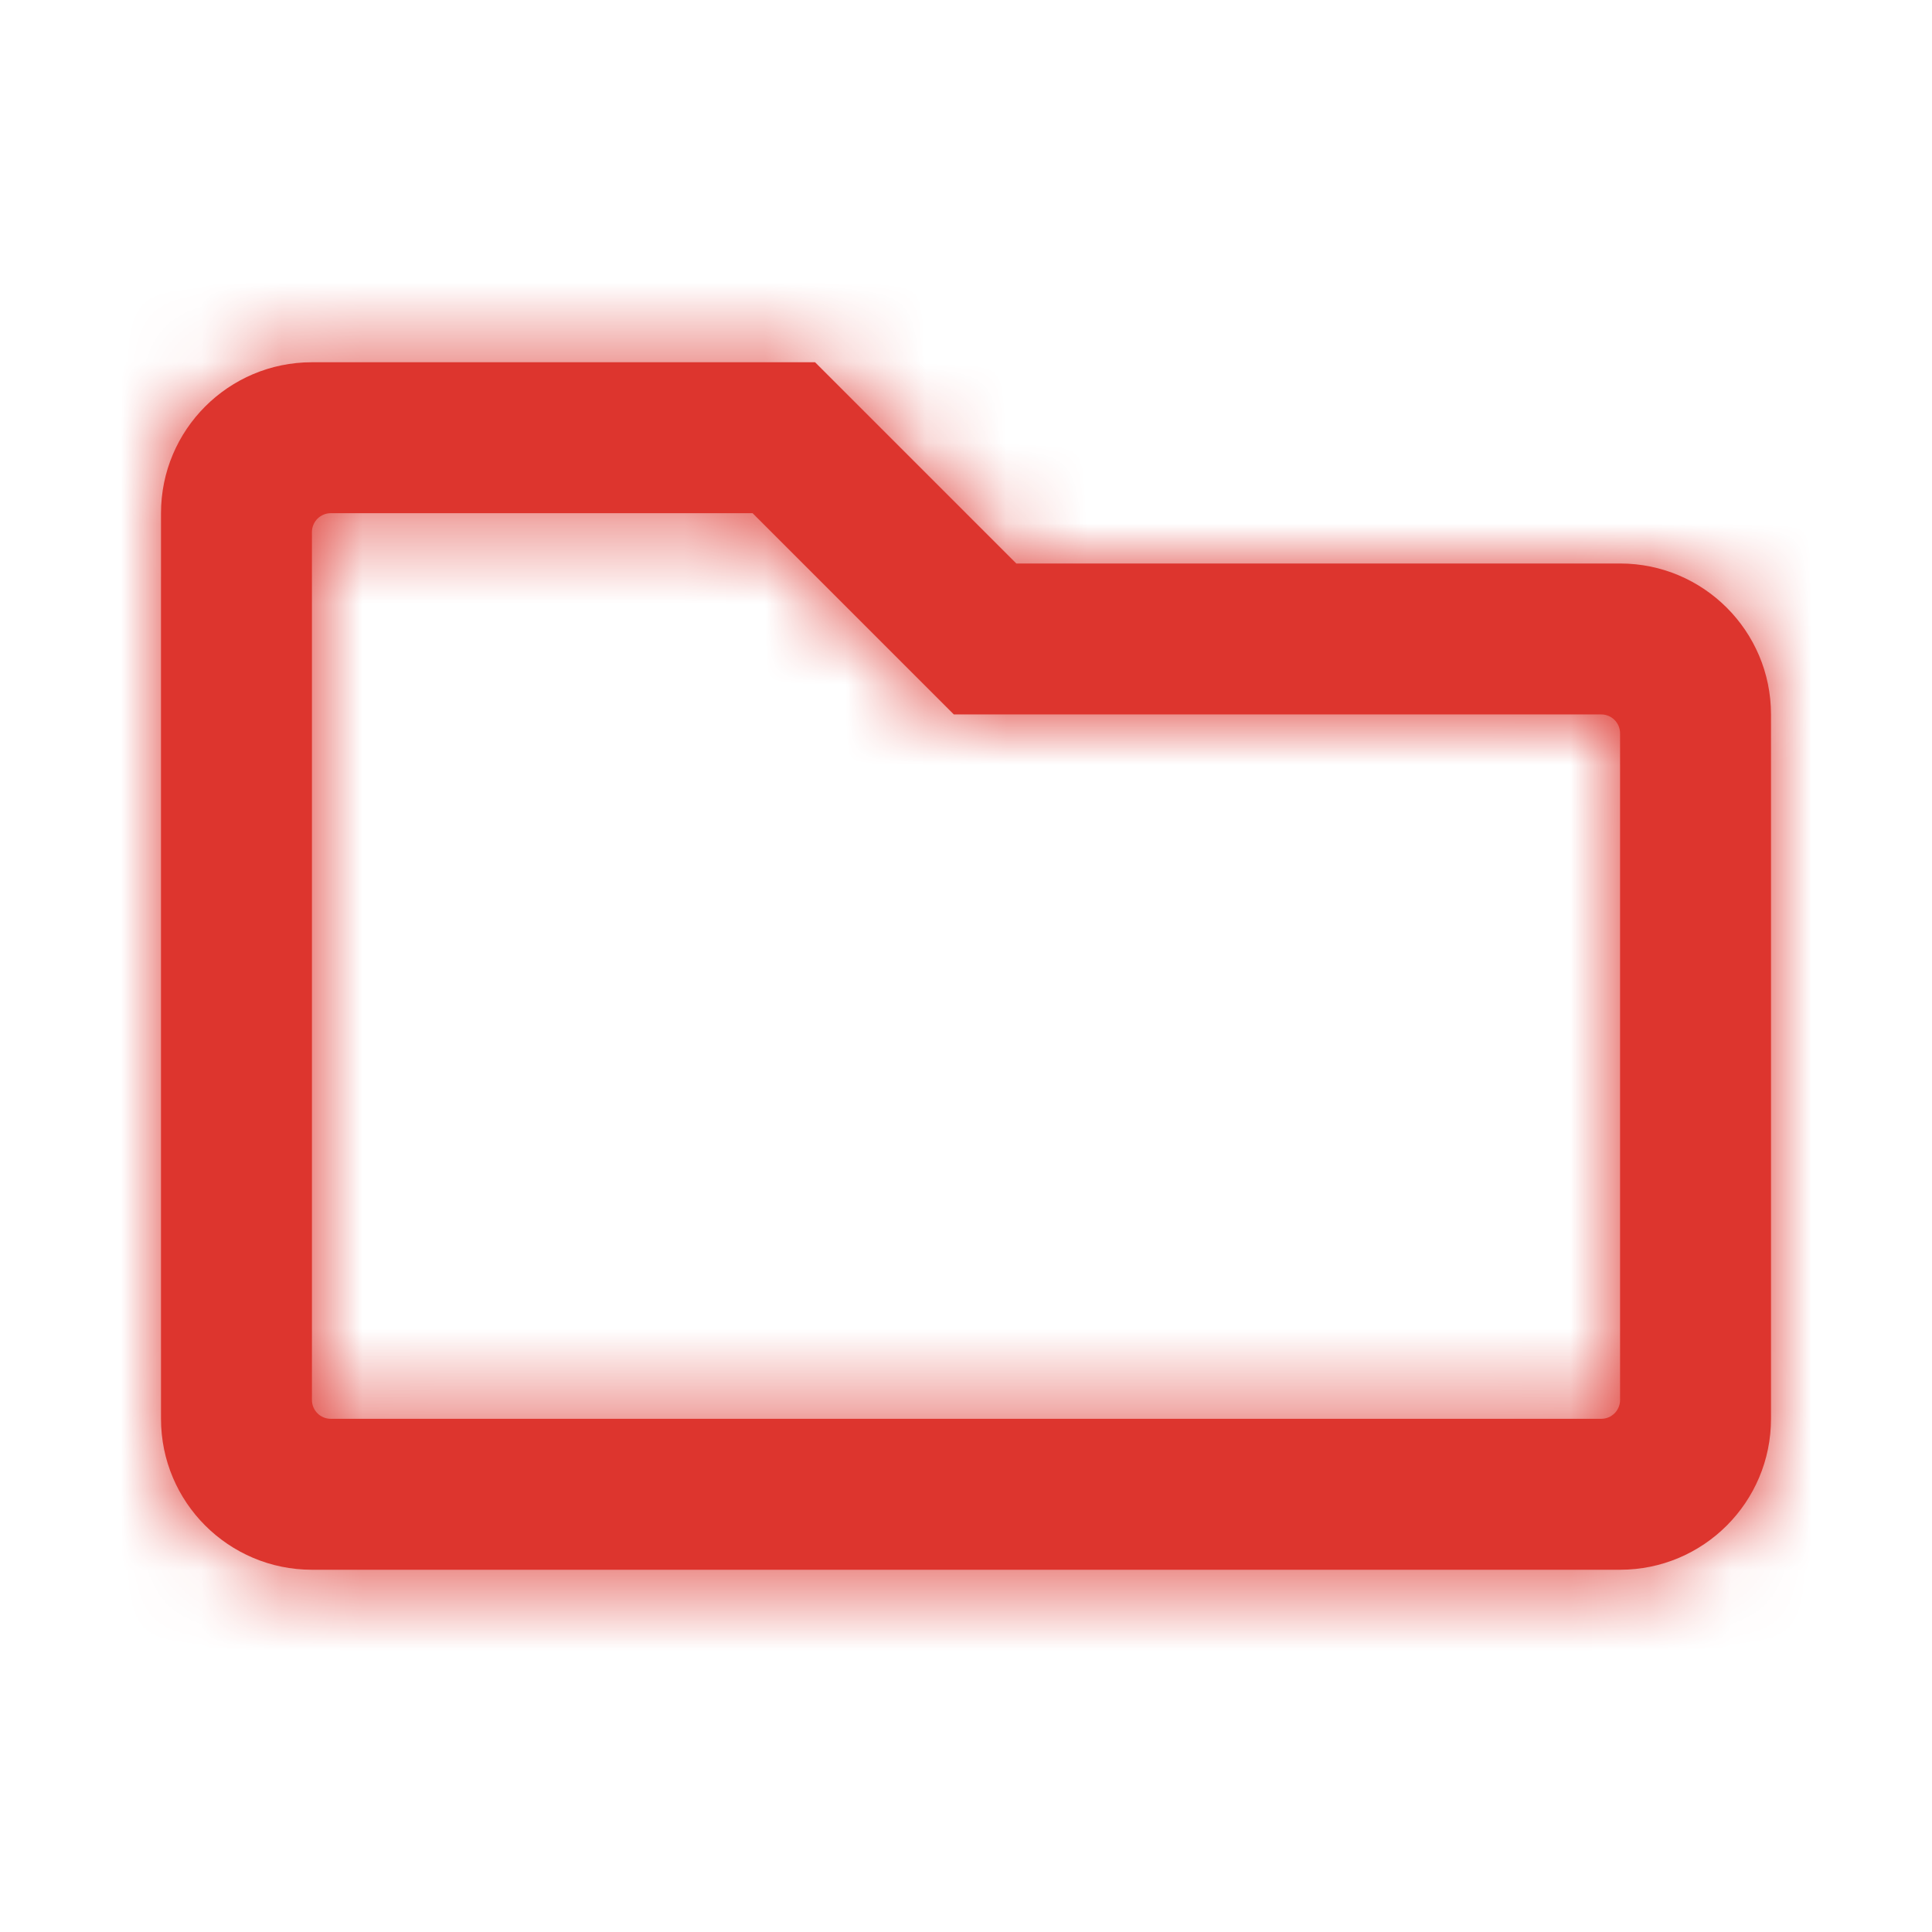
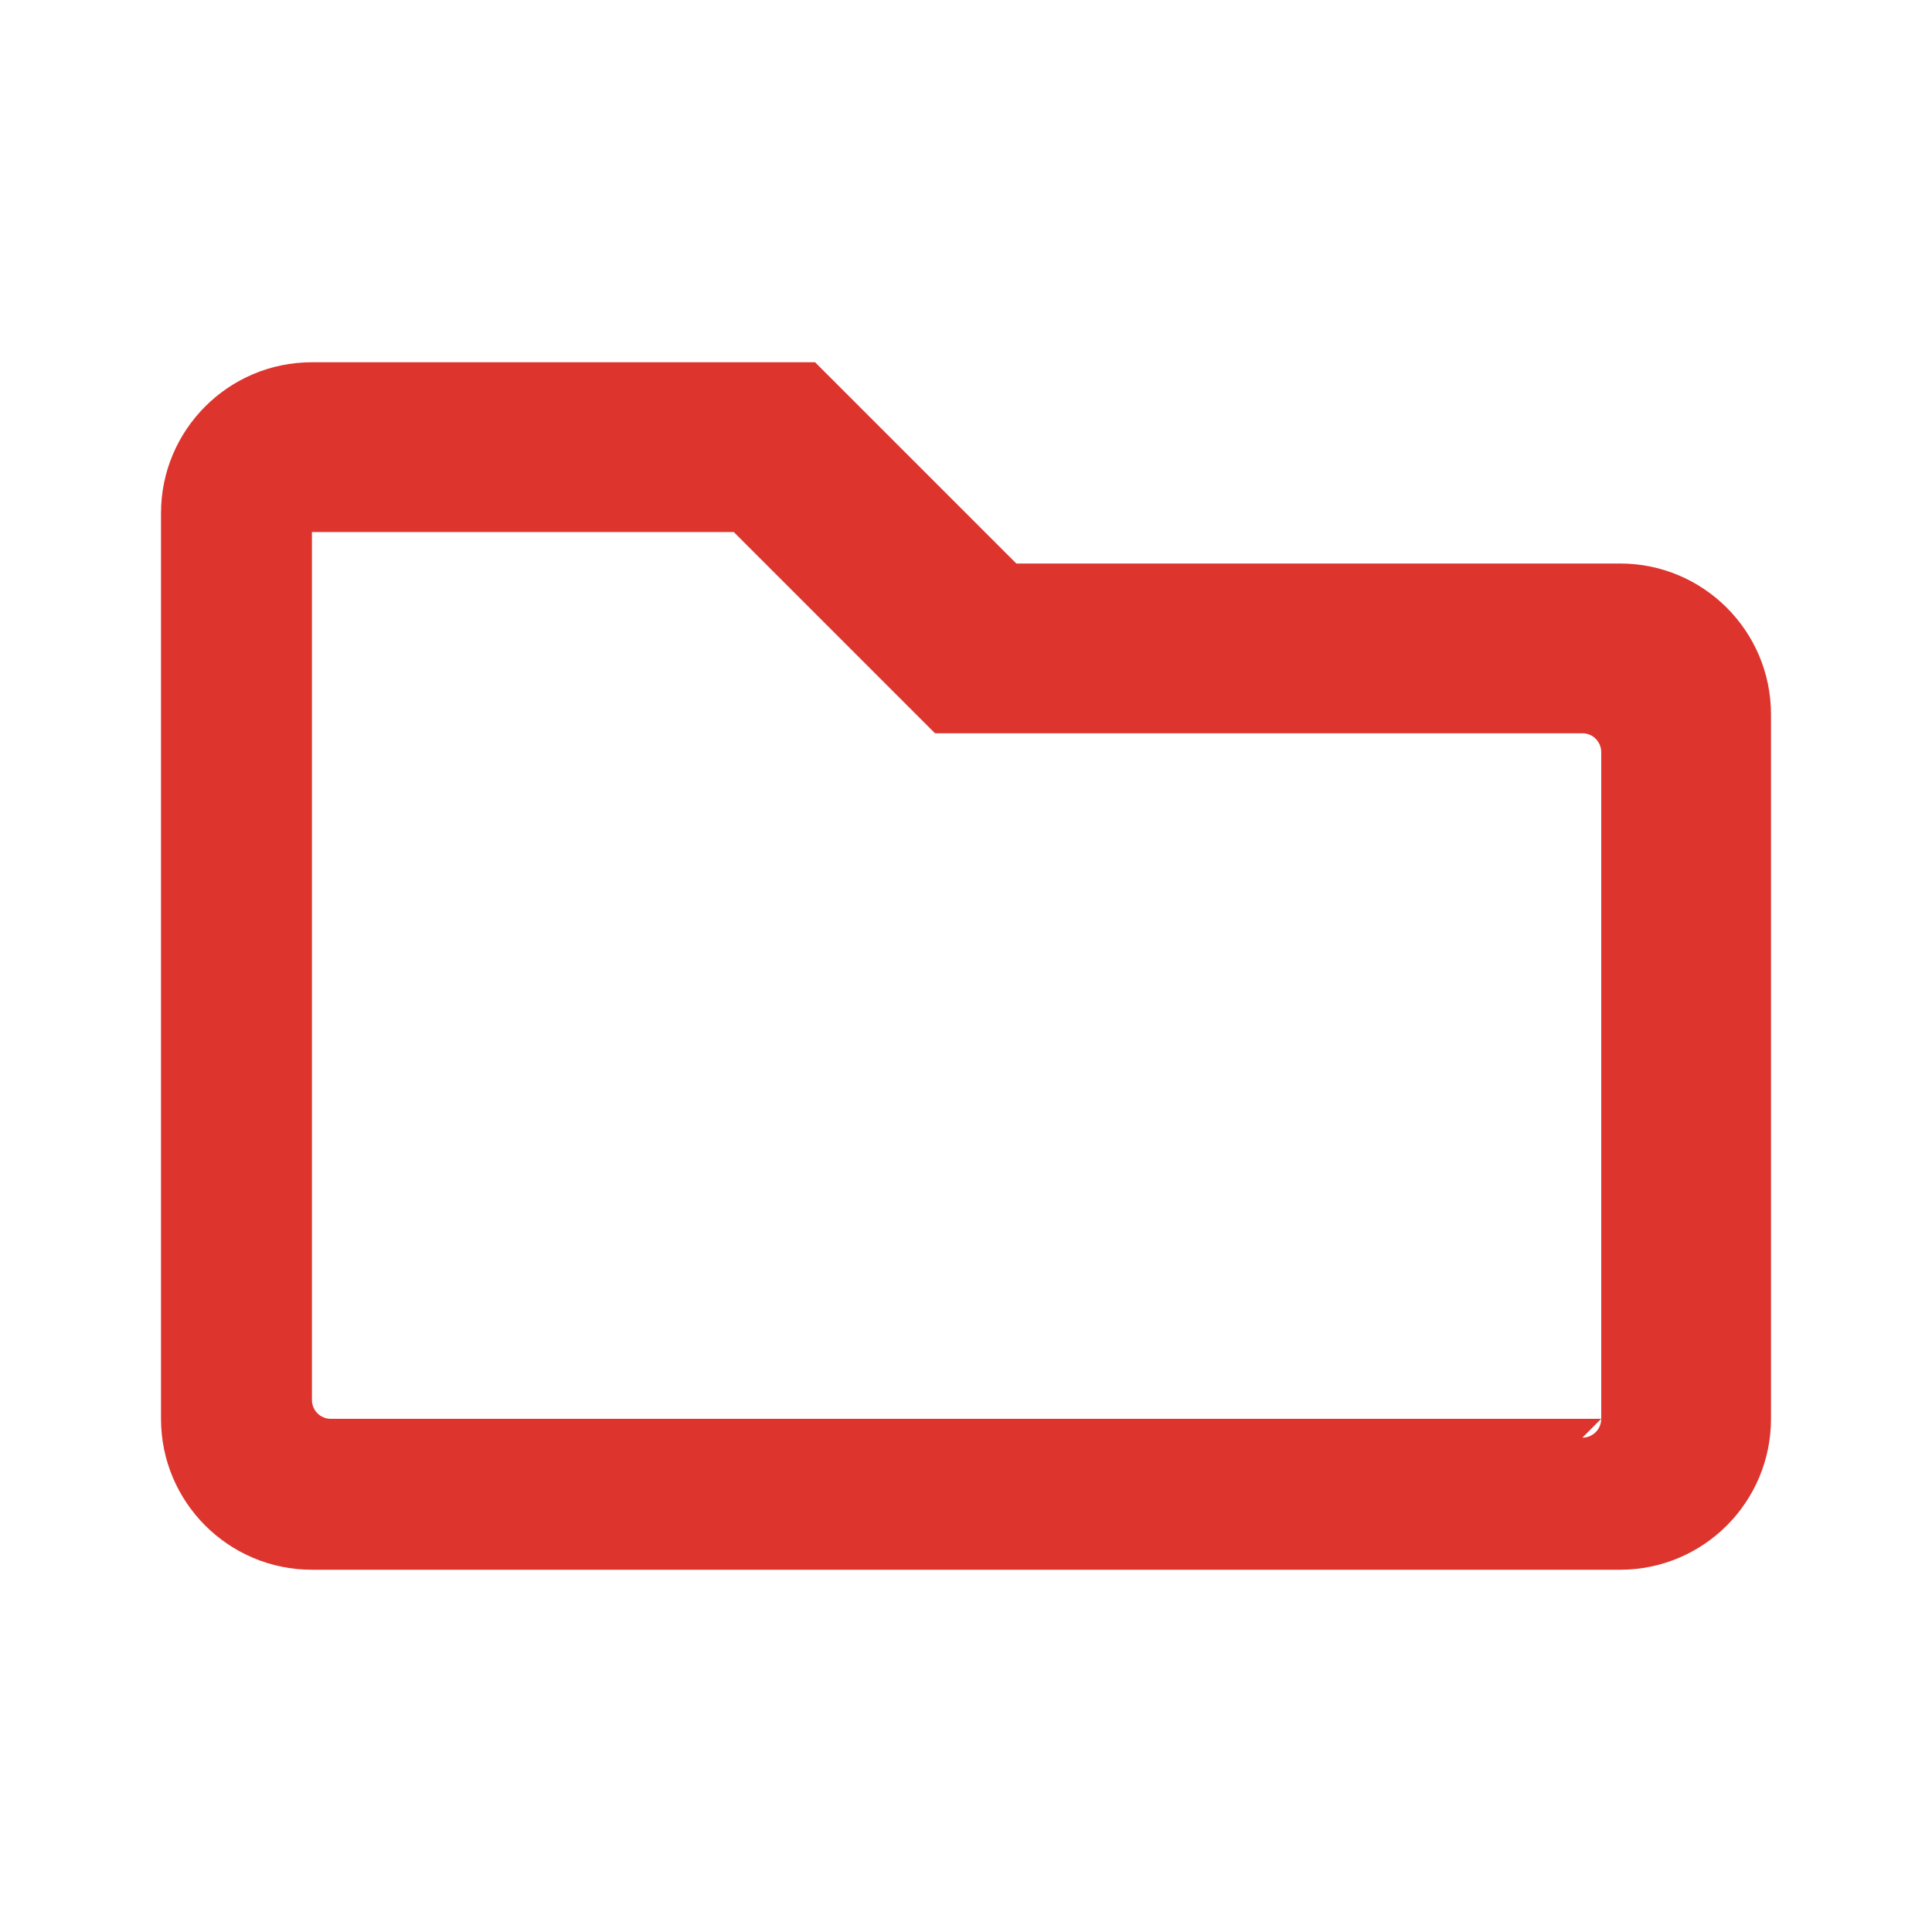
<svg xmlns="http://www.w3.org/2000/svg" xmlns:xlink="http://www.w3.org/1999/xlink" width="24" height="24" viewBox="0 0 24 24">
  <defs>
-     <path id="e0b3n7u8fb" d="M20.125 7h-7.5l-2.5-2.5h-6.25C2.839 4.5 2 5.34 2 6.375v11.25c0 1.036.84 1.875 1.875 1.875h16.25c1.036 0 1.875-.84 1.875-1.875v-8.75C22 7.839 21.16 7 20.125 7zm-.234 10.625H4.109c-.13 0-.234-.105-.234-.234V6.609c0-.062.025-.122.069-.166.044-.043.103-.068.165-.068h5.24l2.5 2.5h8.042c.13 0 .234.105.234.234v8.282c0 .13-.105.234-.234.234z" />
+     <path id="e0b3n7u8fb" d="M20.125 7h-7.5l-2.5-2.5h-6.25C2.839 4.5 2 5.34 2 6.375v11.25c0 1.036.84 1.875 1.875 1.875h16.25c1.036 0 1.875-.84 1.875-1.875v-8.75C22 7.839 21.16 7 20.125 7zm-.234 10.625H4.109c-.13 0-.234-.105-.234-.234V6.609h5.24l2.5 2.5h8.042c.13 0 .234.105.234.234v8.282c0 .13-.105.234-.234.234z" />
  </defs>
  <g fill="none" fill-rule="evenodd">
    <g>
      <g>
        <g>
          <g transform="translate(-403 -477) translate(165 469) translate(0 8) translate(238)">
            <mask id="m2hbs1rdic" fill="#fff">
              <use xlink:href="#e0b3n7u8fb" />
            </mask>
            <use fill="#dd352e" fill-rule="nonzero" xlink:href="#e0b3n7u8fb" />
            <g fill="#dd352e" mask="url(#m2hbs1rdic)">
-               <path d="M0 0H24V24H0z" />
-             </g>
+               </g>
          </g>
        </g>
      </g>
    </g>
  </g>
</svg>